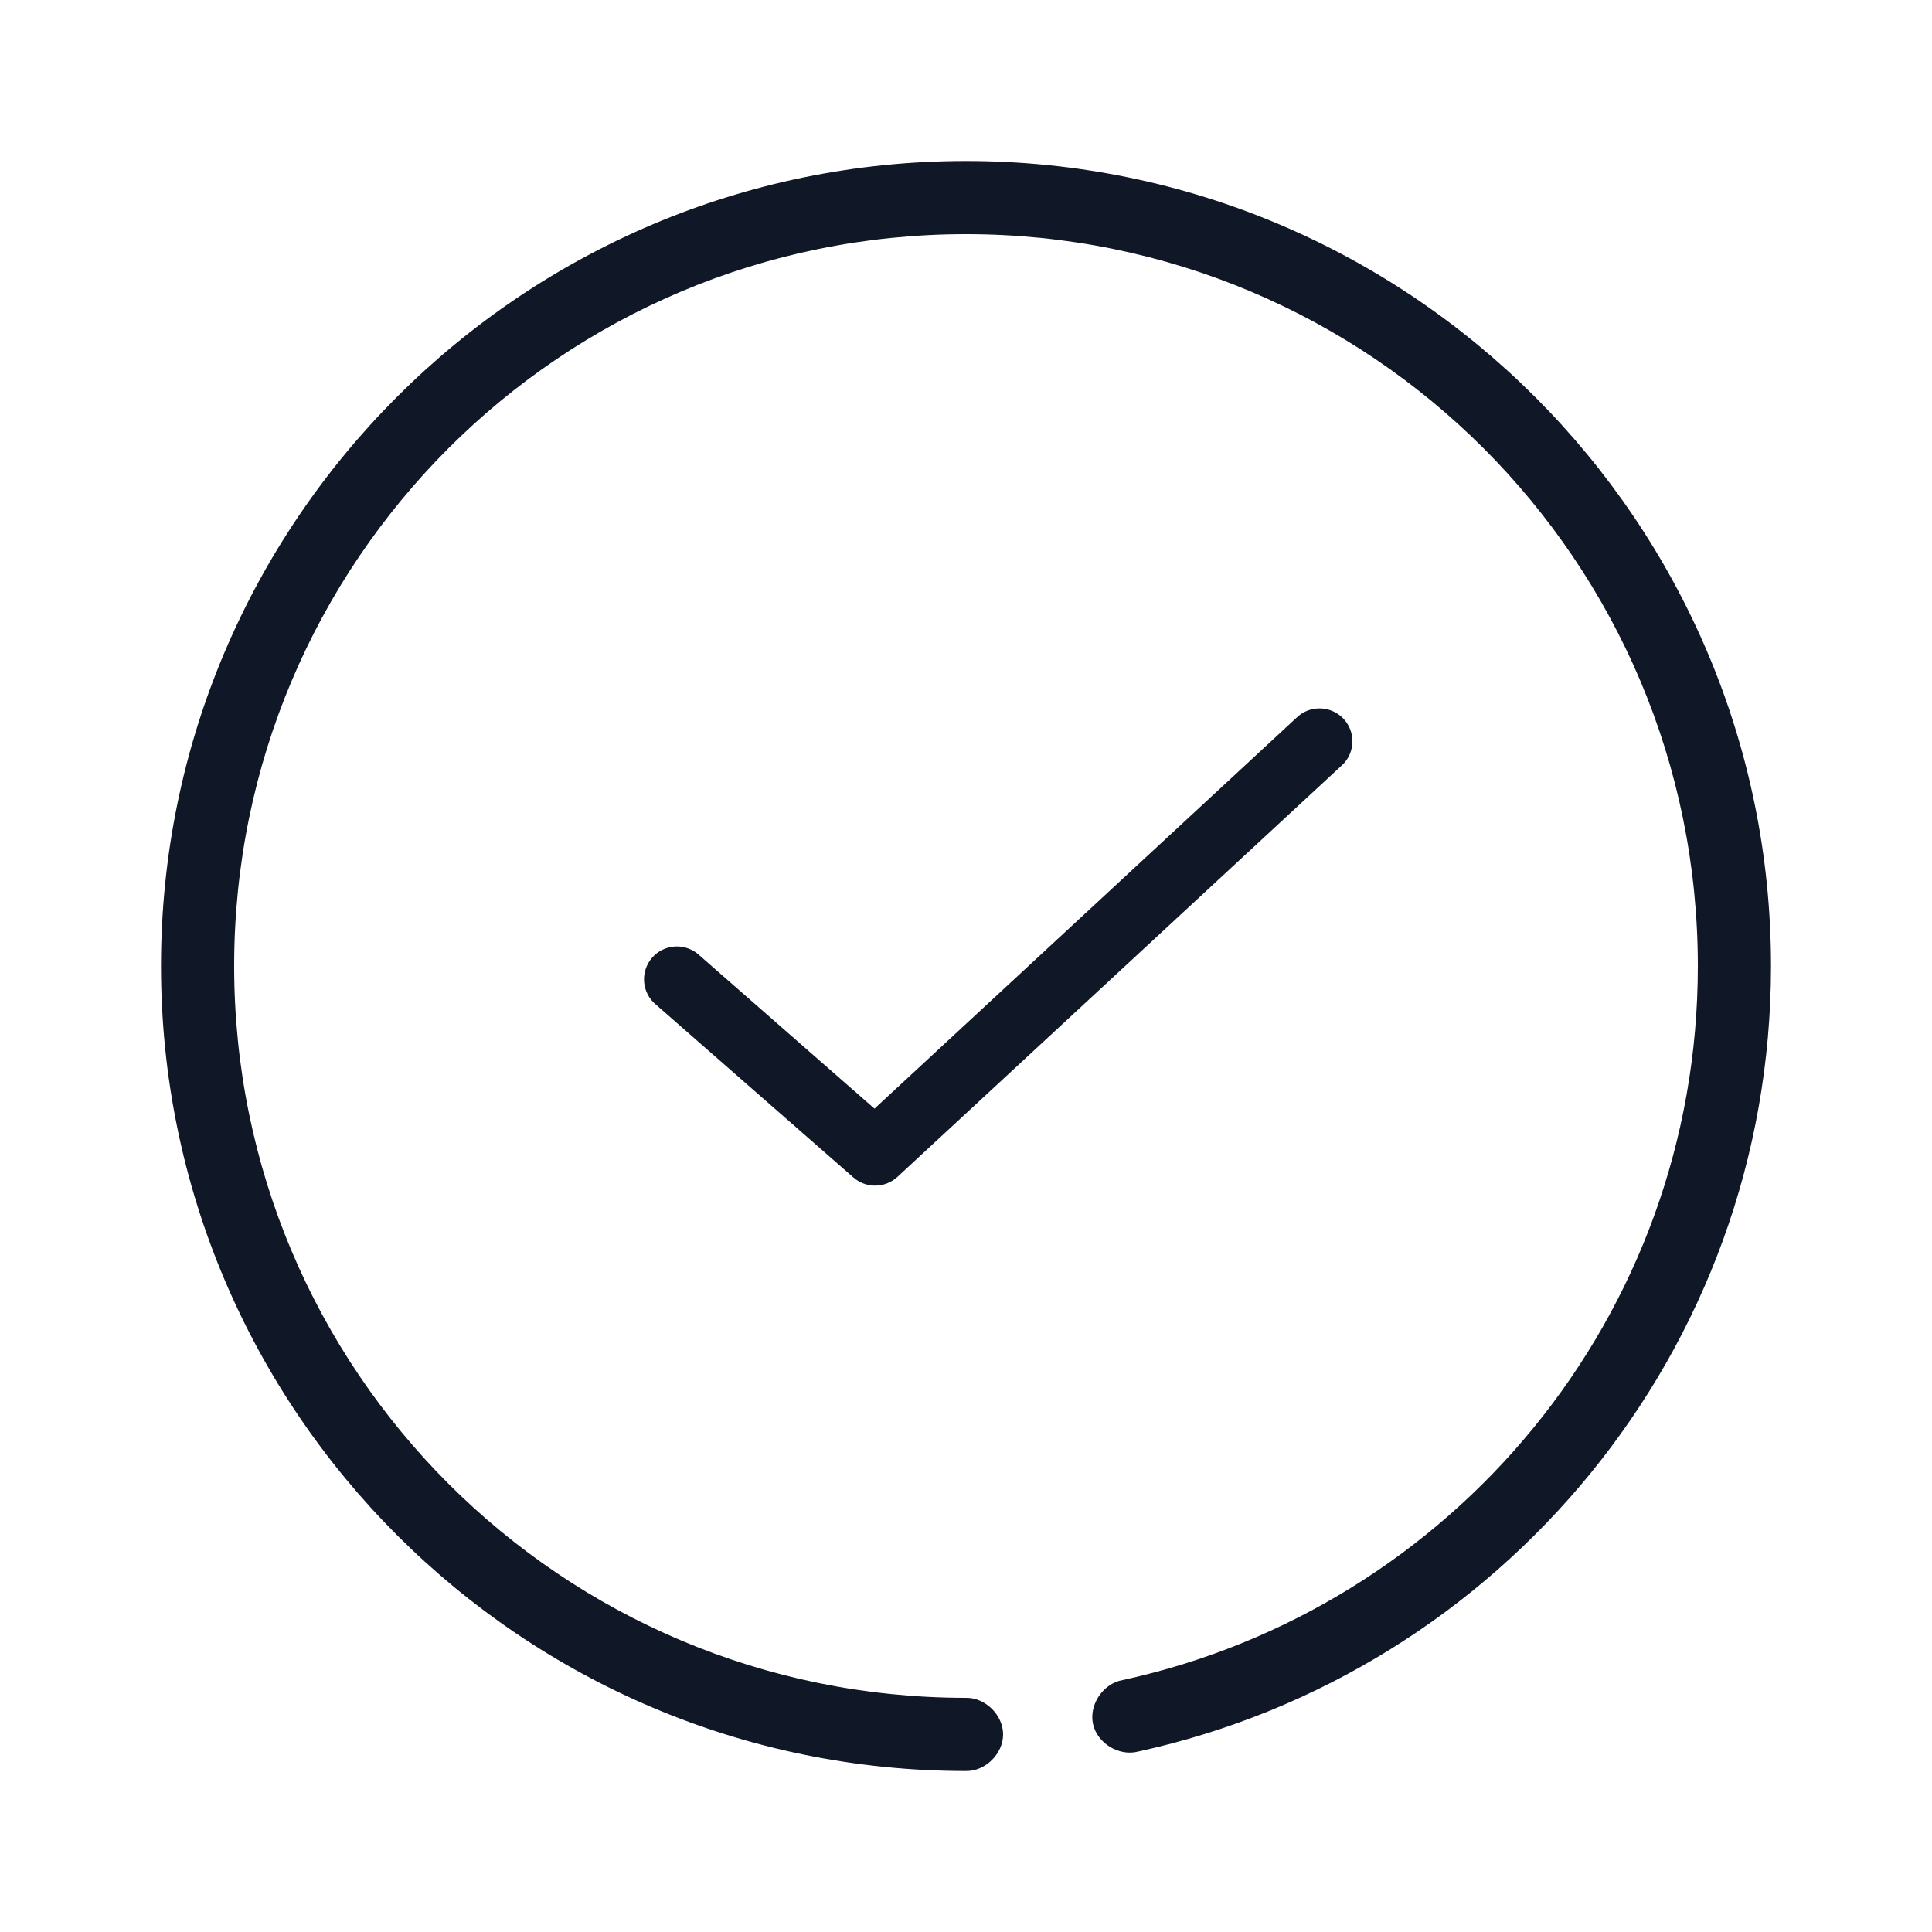
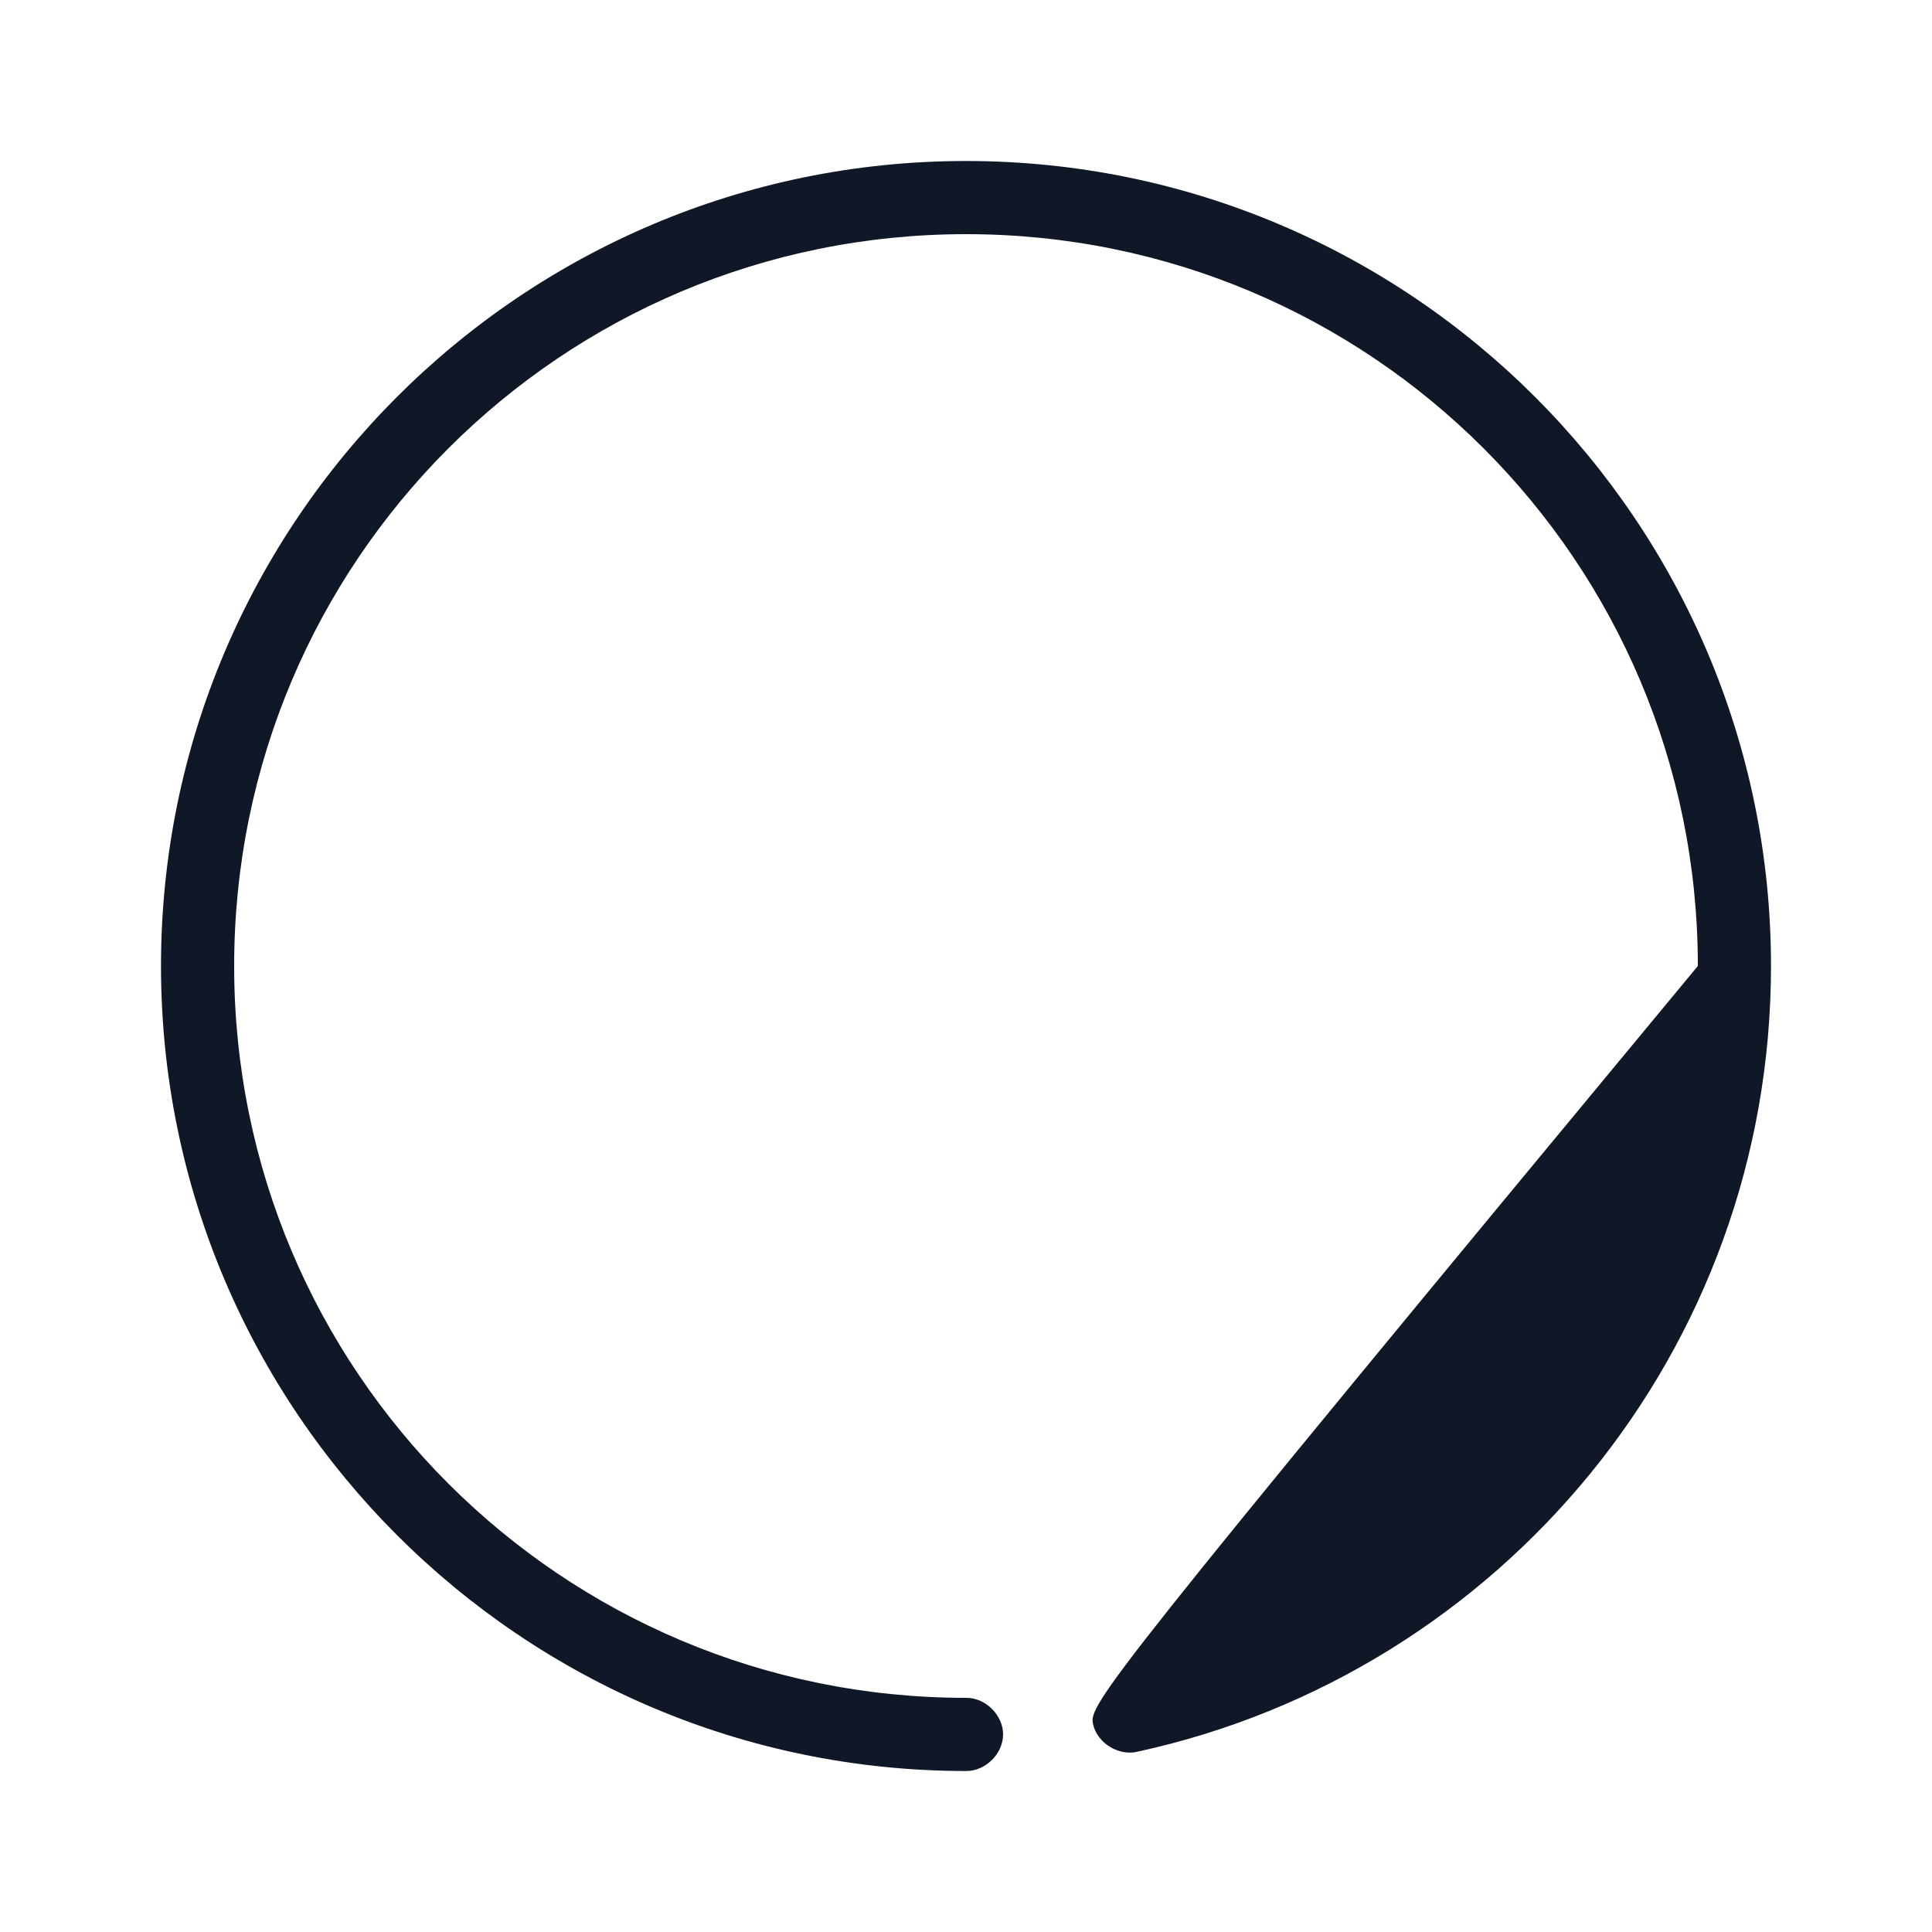
<svg xmlns="http://www.w3.org/2000/svg" width="30" height="30" viewBox="0 0 30 30" fill="none">
-   <path d="M15 2.5C8.103 2.5 2.5 8.103 2.5 15C2.5 21.897 8.103 27.5 15 27.5C15.3 27.505 15.576 27.233 15.576 26.932C15.576 26.631 15.3 26.359 15 26.364C8.718 26.364 3.636 21.282 3.636 15C3.636 8.718 8.718 3.636 15 3.636C21.282 3.636 26.364 8.718 26.364 15C26.364 20.448 22.54 24.975 17.432 26.088C17.131 26.14 16.907 26.469 16.972 26.769C17.036 27.068 17.376 27.276 17.672 27.198C23.292 25.974 27.5 20.98 27.5 15C27.5 8.103 21.897 2.5 15 2.5Z" fill="#101828" />
-   <path d="M20.488 11C20.355 11 20.228 11.051 20.133 11.144L13.579 17.215L10.859 14.833C10.758 14.739 10.623 14.69 10.484 14.697C10.346 14.704 10.216 14.767 10.126 14.871C10.035 14.976 9.99 15.113 10.002 15.251C10.014 15.389 10.081 15.516 10.189 15.603L13.252 18.284C13.448 18.455 13.742 18.452 13.934 18.276L20.827 11.893C20.987 11.753 21.042 11.528 20.967 11.33C20.892 11.131 20.701 10.999 20.488 11Z" fill="#101828" />
+   <path d="M15 2.5C8.103 2.5 2.5 8.103 2.5 15C2.5 21.897 8.103 27.5 15 27.5C15.3 27.505 15.576 27.233 15.576 26.932C15.576 26.631 15.3 26.359 15 26.364C8.718 26.364 3.636 21.282 3.636 15C3.636 8.718 8.718 3.636 15 3.636C21.282 3.636 26.364 8.718 26.364 15C17.131 26.14 16.907 26.469 16.972 26.769C17.036 27.068 17.376 27.276 17.672 27.198C23.292 25.974 27.5 20.98 27.5 15C27.5 8.103 21.897 2.5 15 2.5Z" fill="#101828" />
</svg>